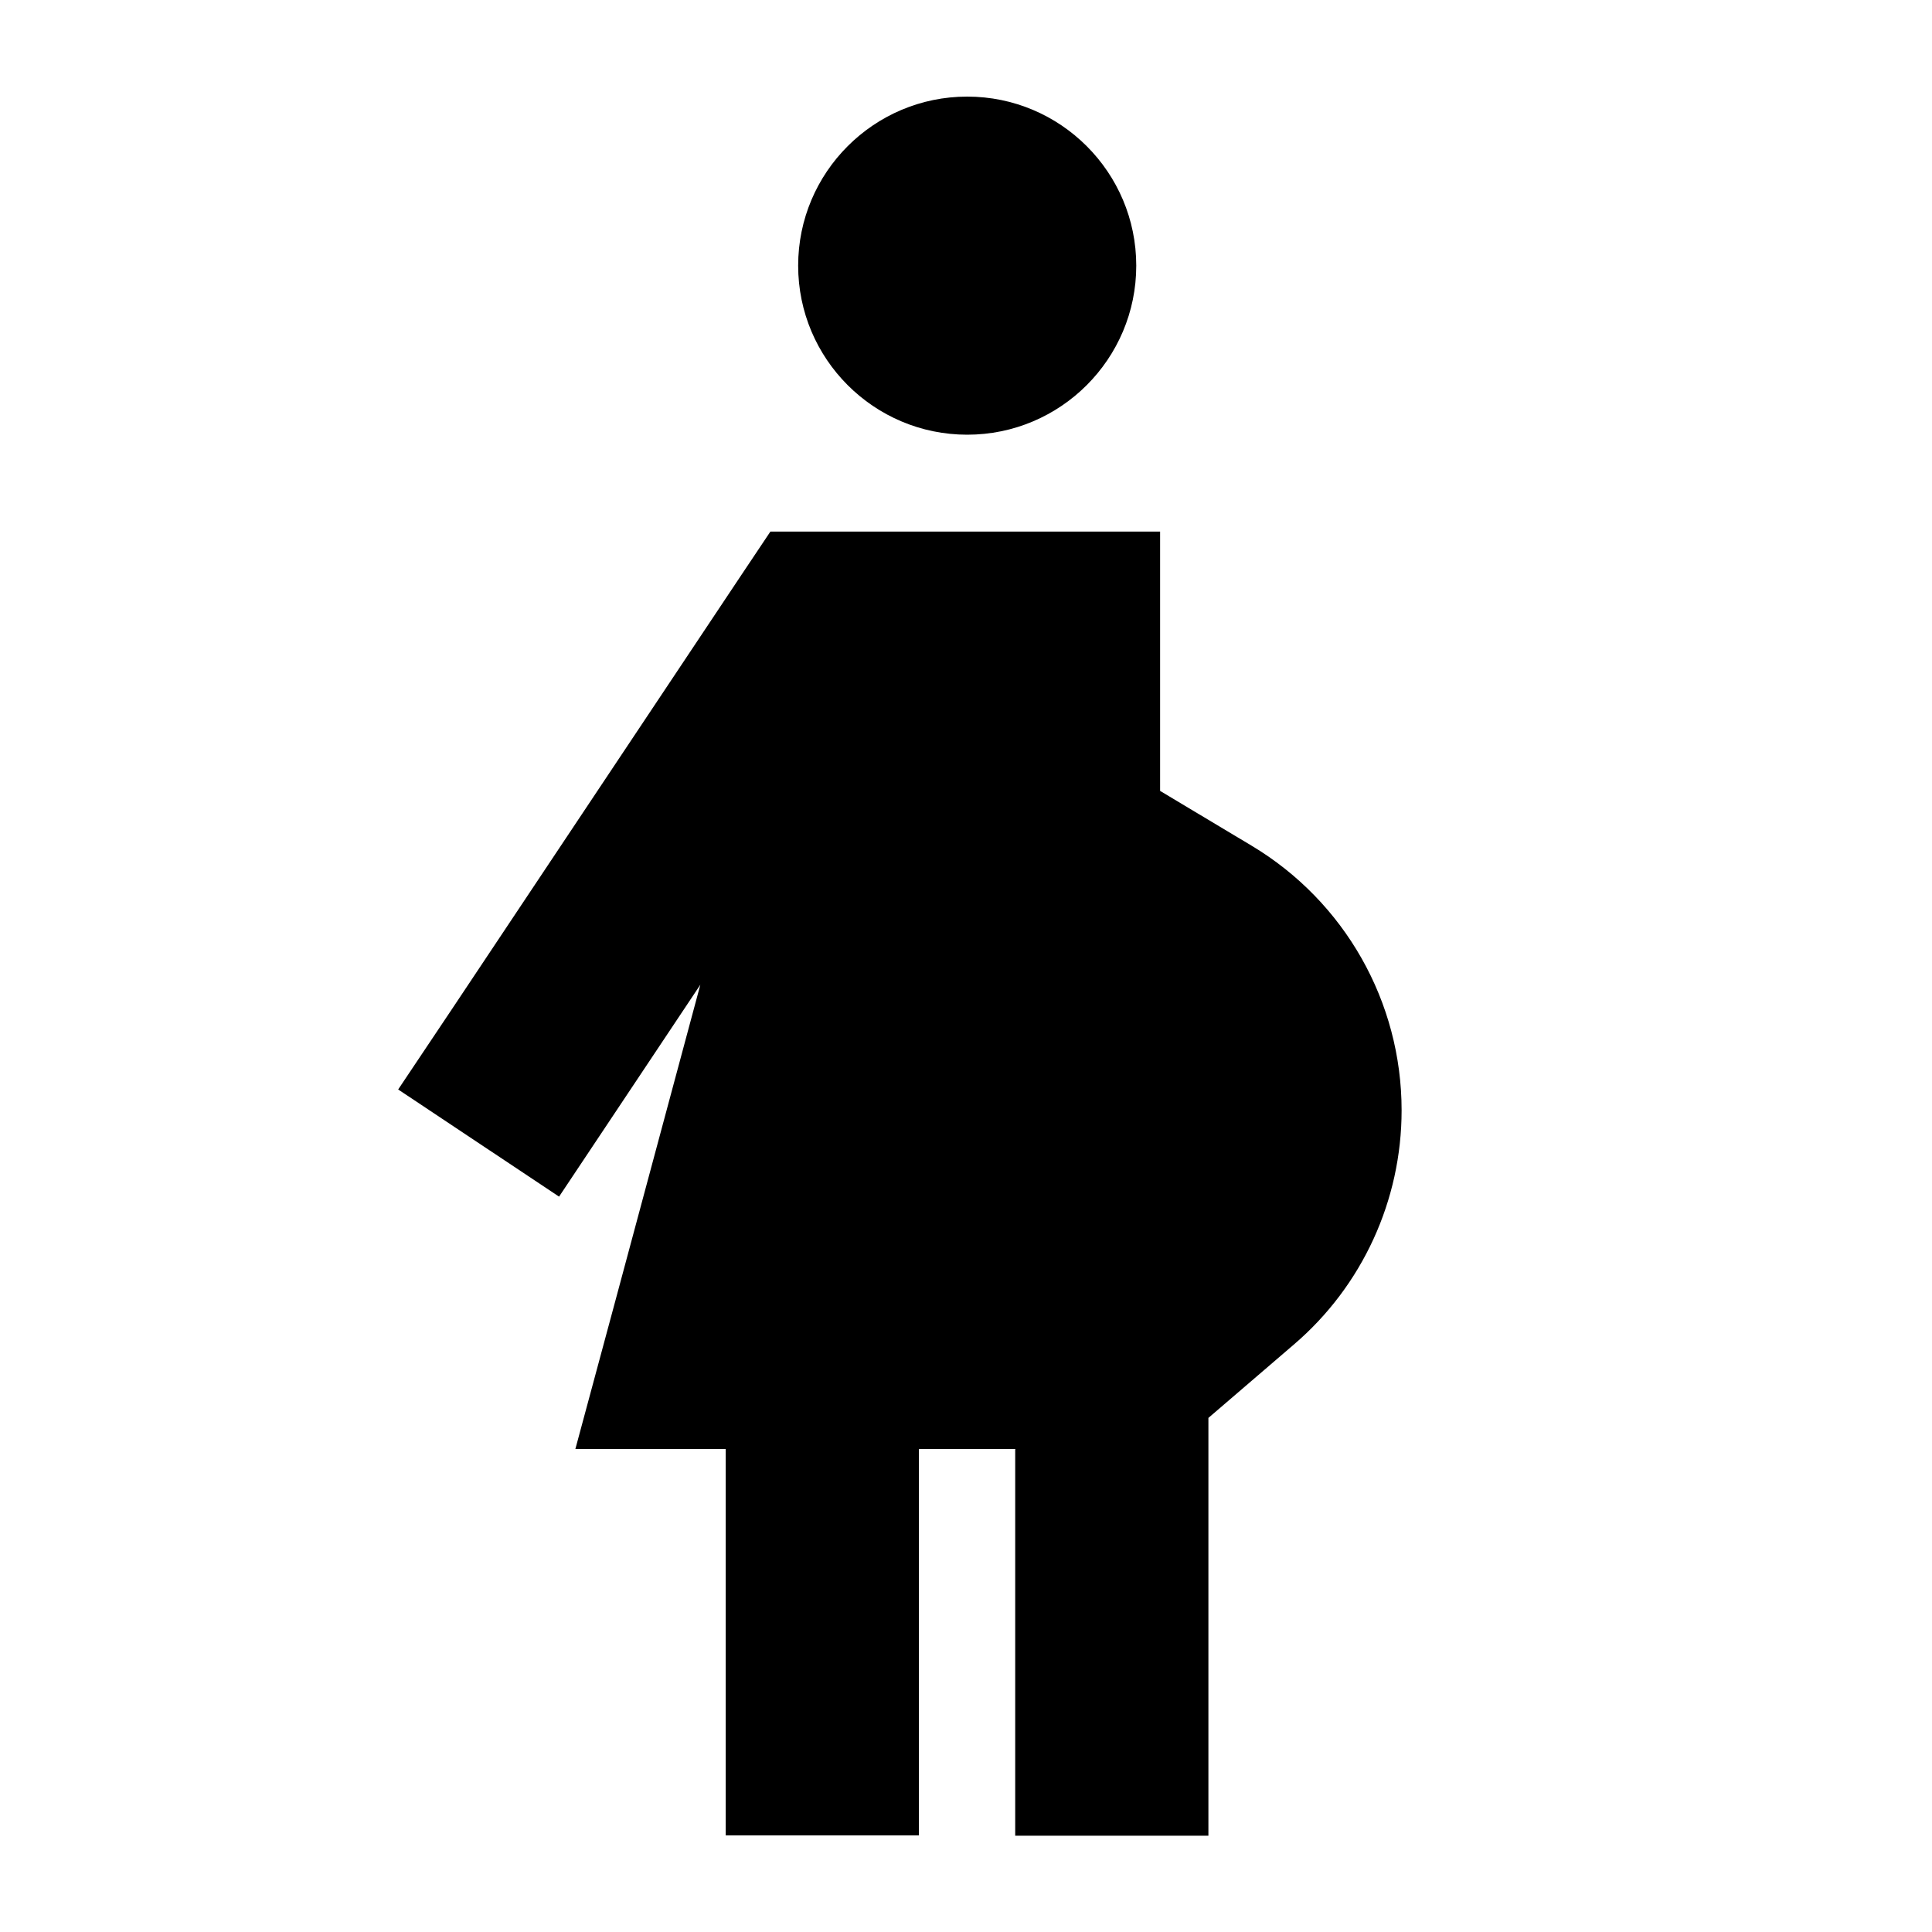
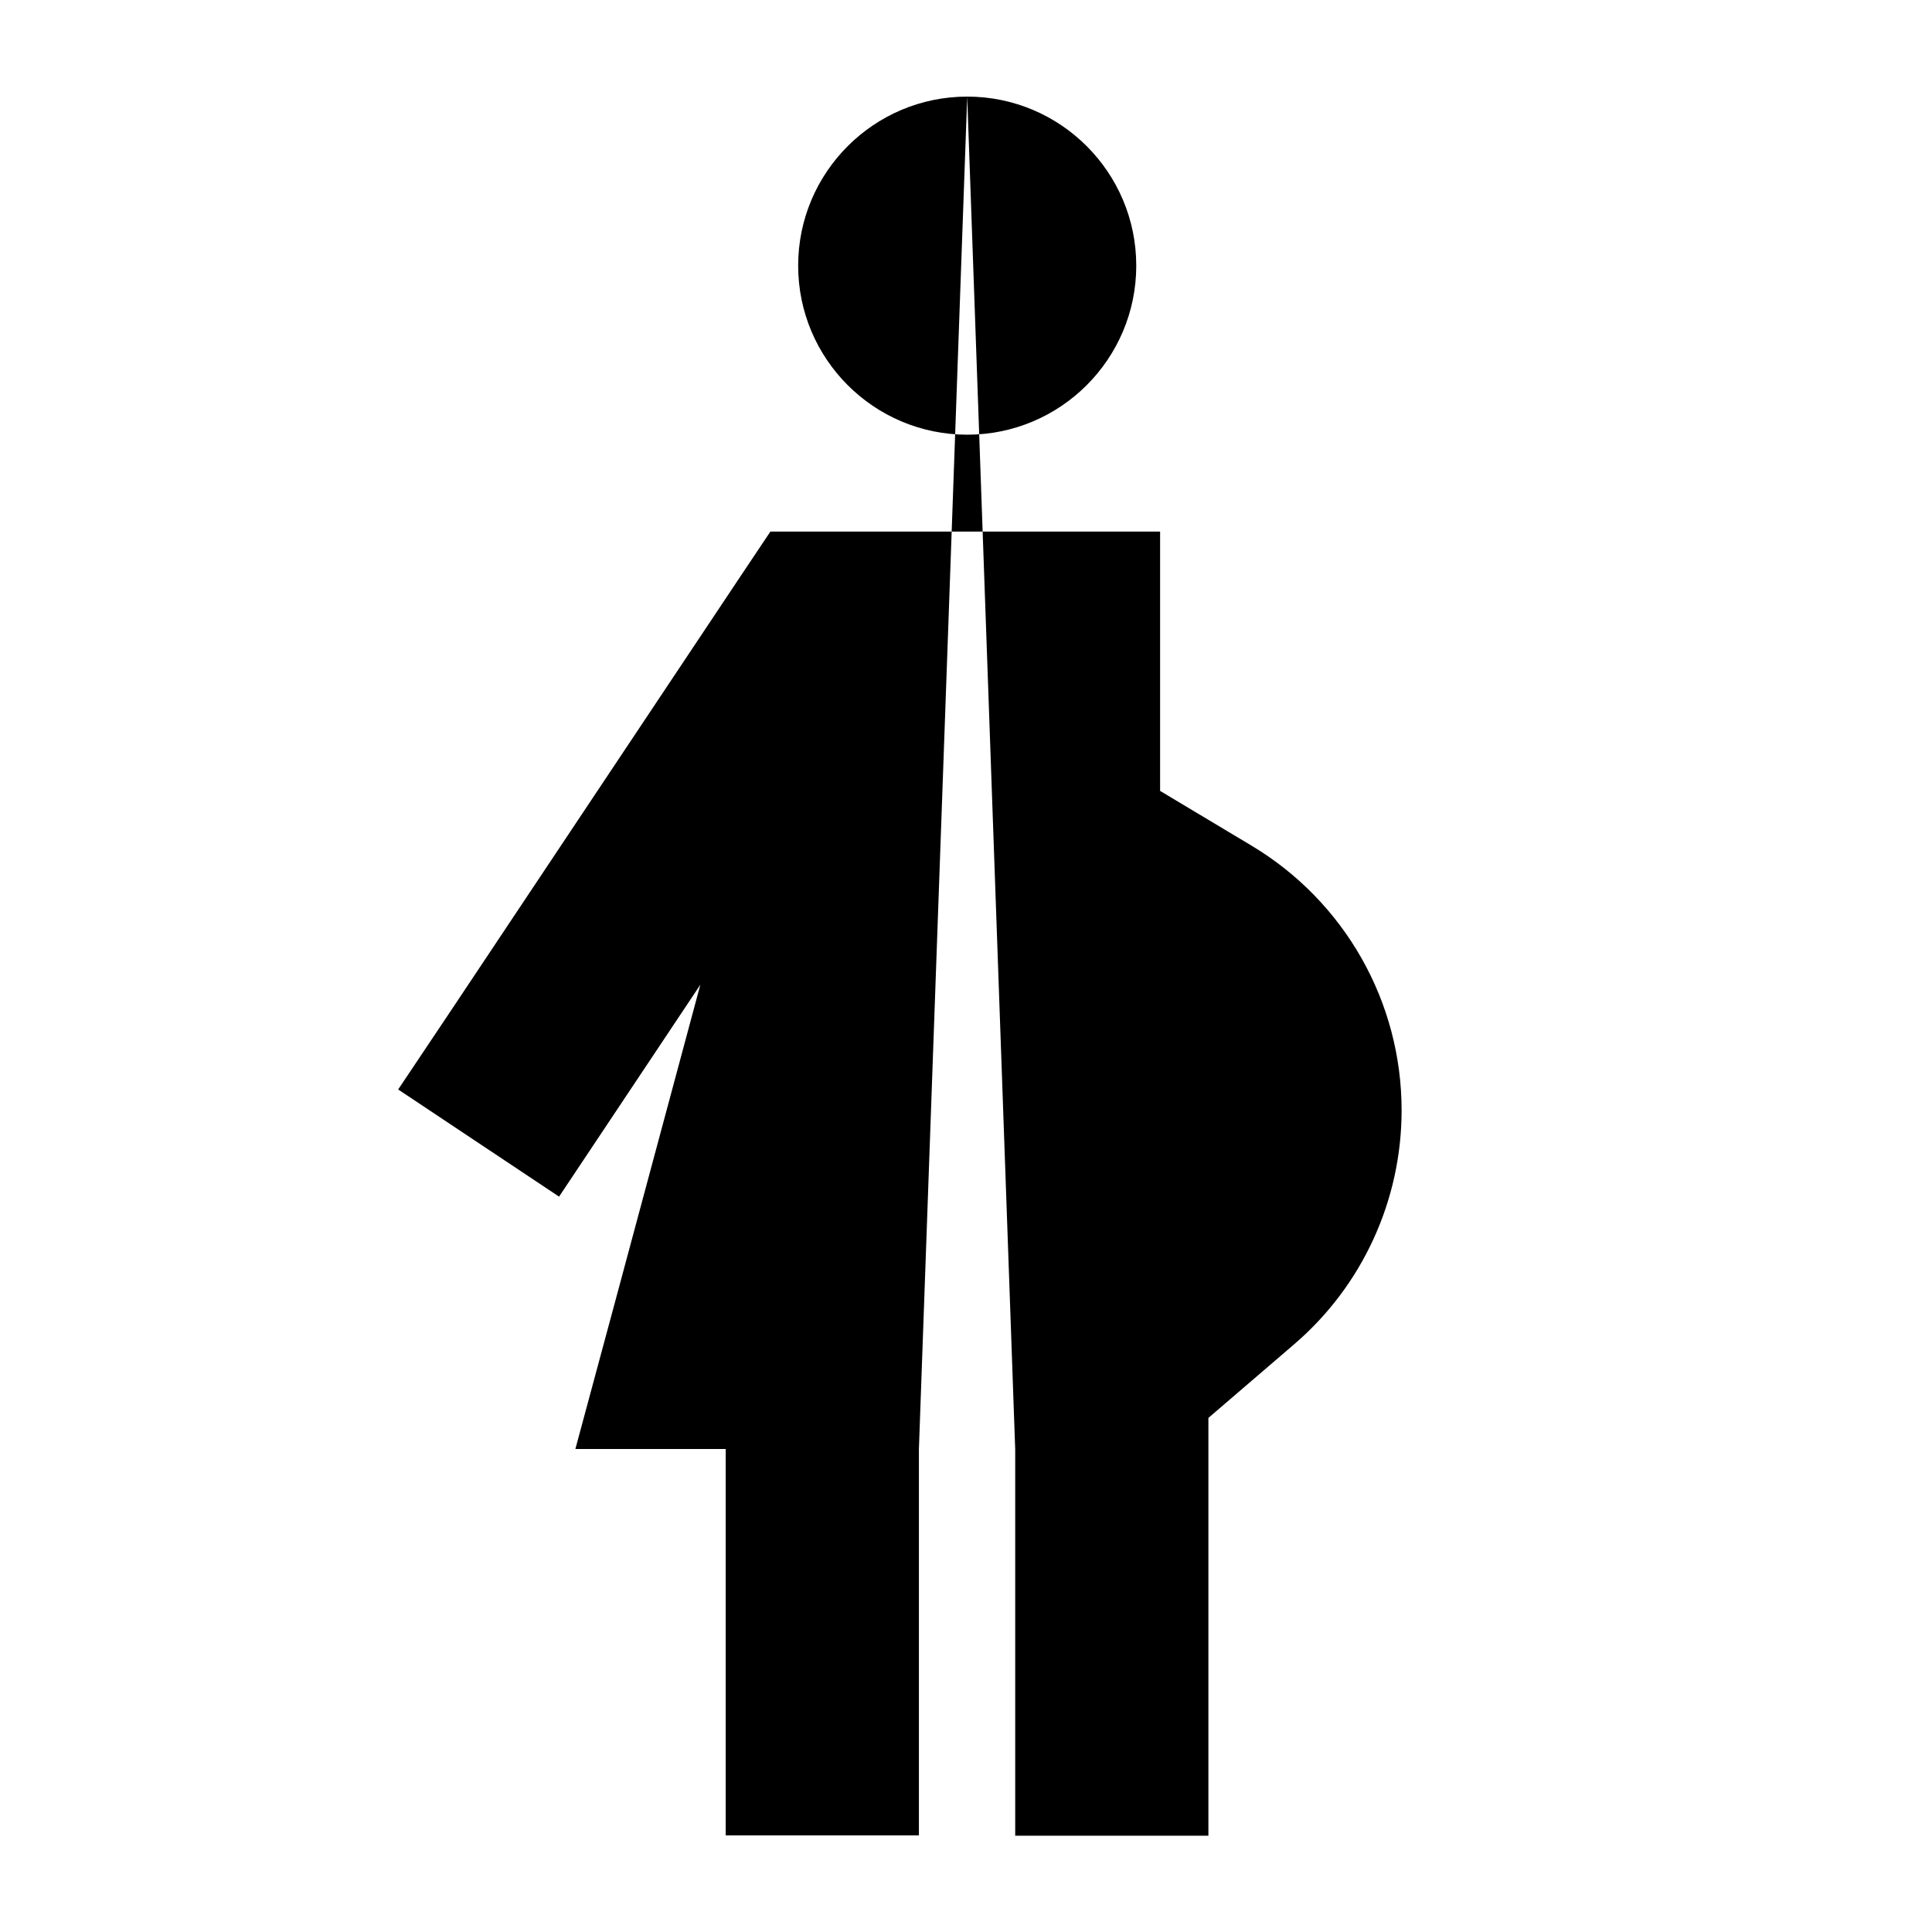
<svg xmlns="http://www.w3.org/2000/svg" viewBox="0 0 640 640">
-   <path fill="currentColor" d="M320.4 32C351.3 32 376.4 57.1 376.4 88C376.4 118.9 351.3 144 320.4 144C289.5 144 264.4 118.9 264.4 88C264.4 57.1 289.5 32 320.4 32zM336.4 480L304.4 480L304.4 608L240.4 608L240.4 480L190.6 480C194.6 465.3 208.4 414 232 326.2C210.8 358 195.2 381.4 185.2 396.4L131.9 360.9L149.7 334.3L245.7 190.3L255.2 176.1L384.3 176.1L384.3 262L414.7 280.2C445.5 298.7 464.3 331.9 464.3 367.8C464.3 397.6 451.3 426 428.6 445.4L400.3 469.7L400.3 608.1L336.3 608.1L336.3 480.1z" />
+   <path fill="currentColor" d="M320.4 32C351.3 32 376.4 57.1 376.4 88C376.4 118.9 351.3 144 320.4 144C289.5 144 264.4 118.9 264.4 88C264.4 57.1 289.5 32 320.4 32zL304.4 480L304.4 608L240.4 608L240.4 480L190.6 480C194.6 465.3 208.4 414 232 326.2C210.8 358 195.2 381.4 185.2 396.4L131.9 360.9L149.7 334.3L245.7 190.3L255.2 176.1L384.3 176.1L384.3 262L414.7 280.2C445.5 298.7 464.3 331.9 464.3 367.8C464.3 397.6 451.3 426 428.6 445.4L400.3 469.7L400.3 608.1L336.3 608.1L336.3 480.1z" />
</svg>